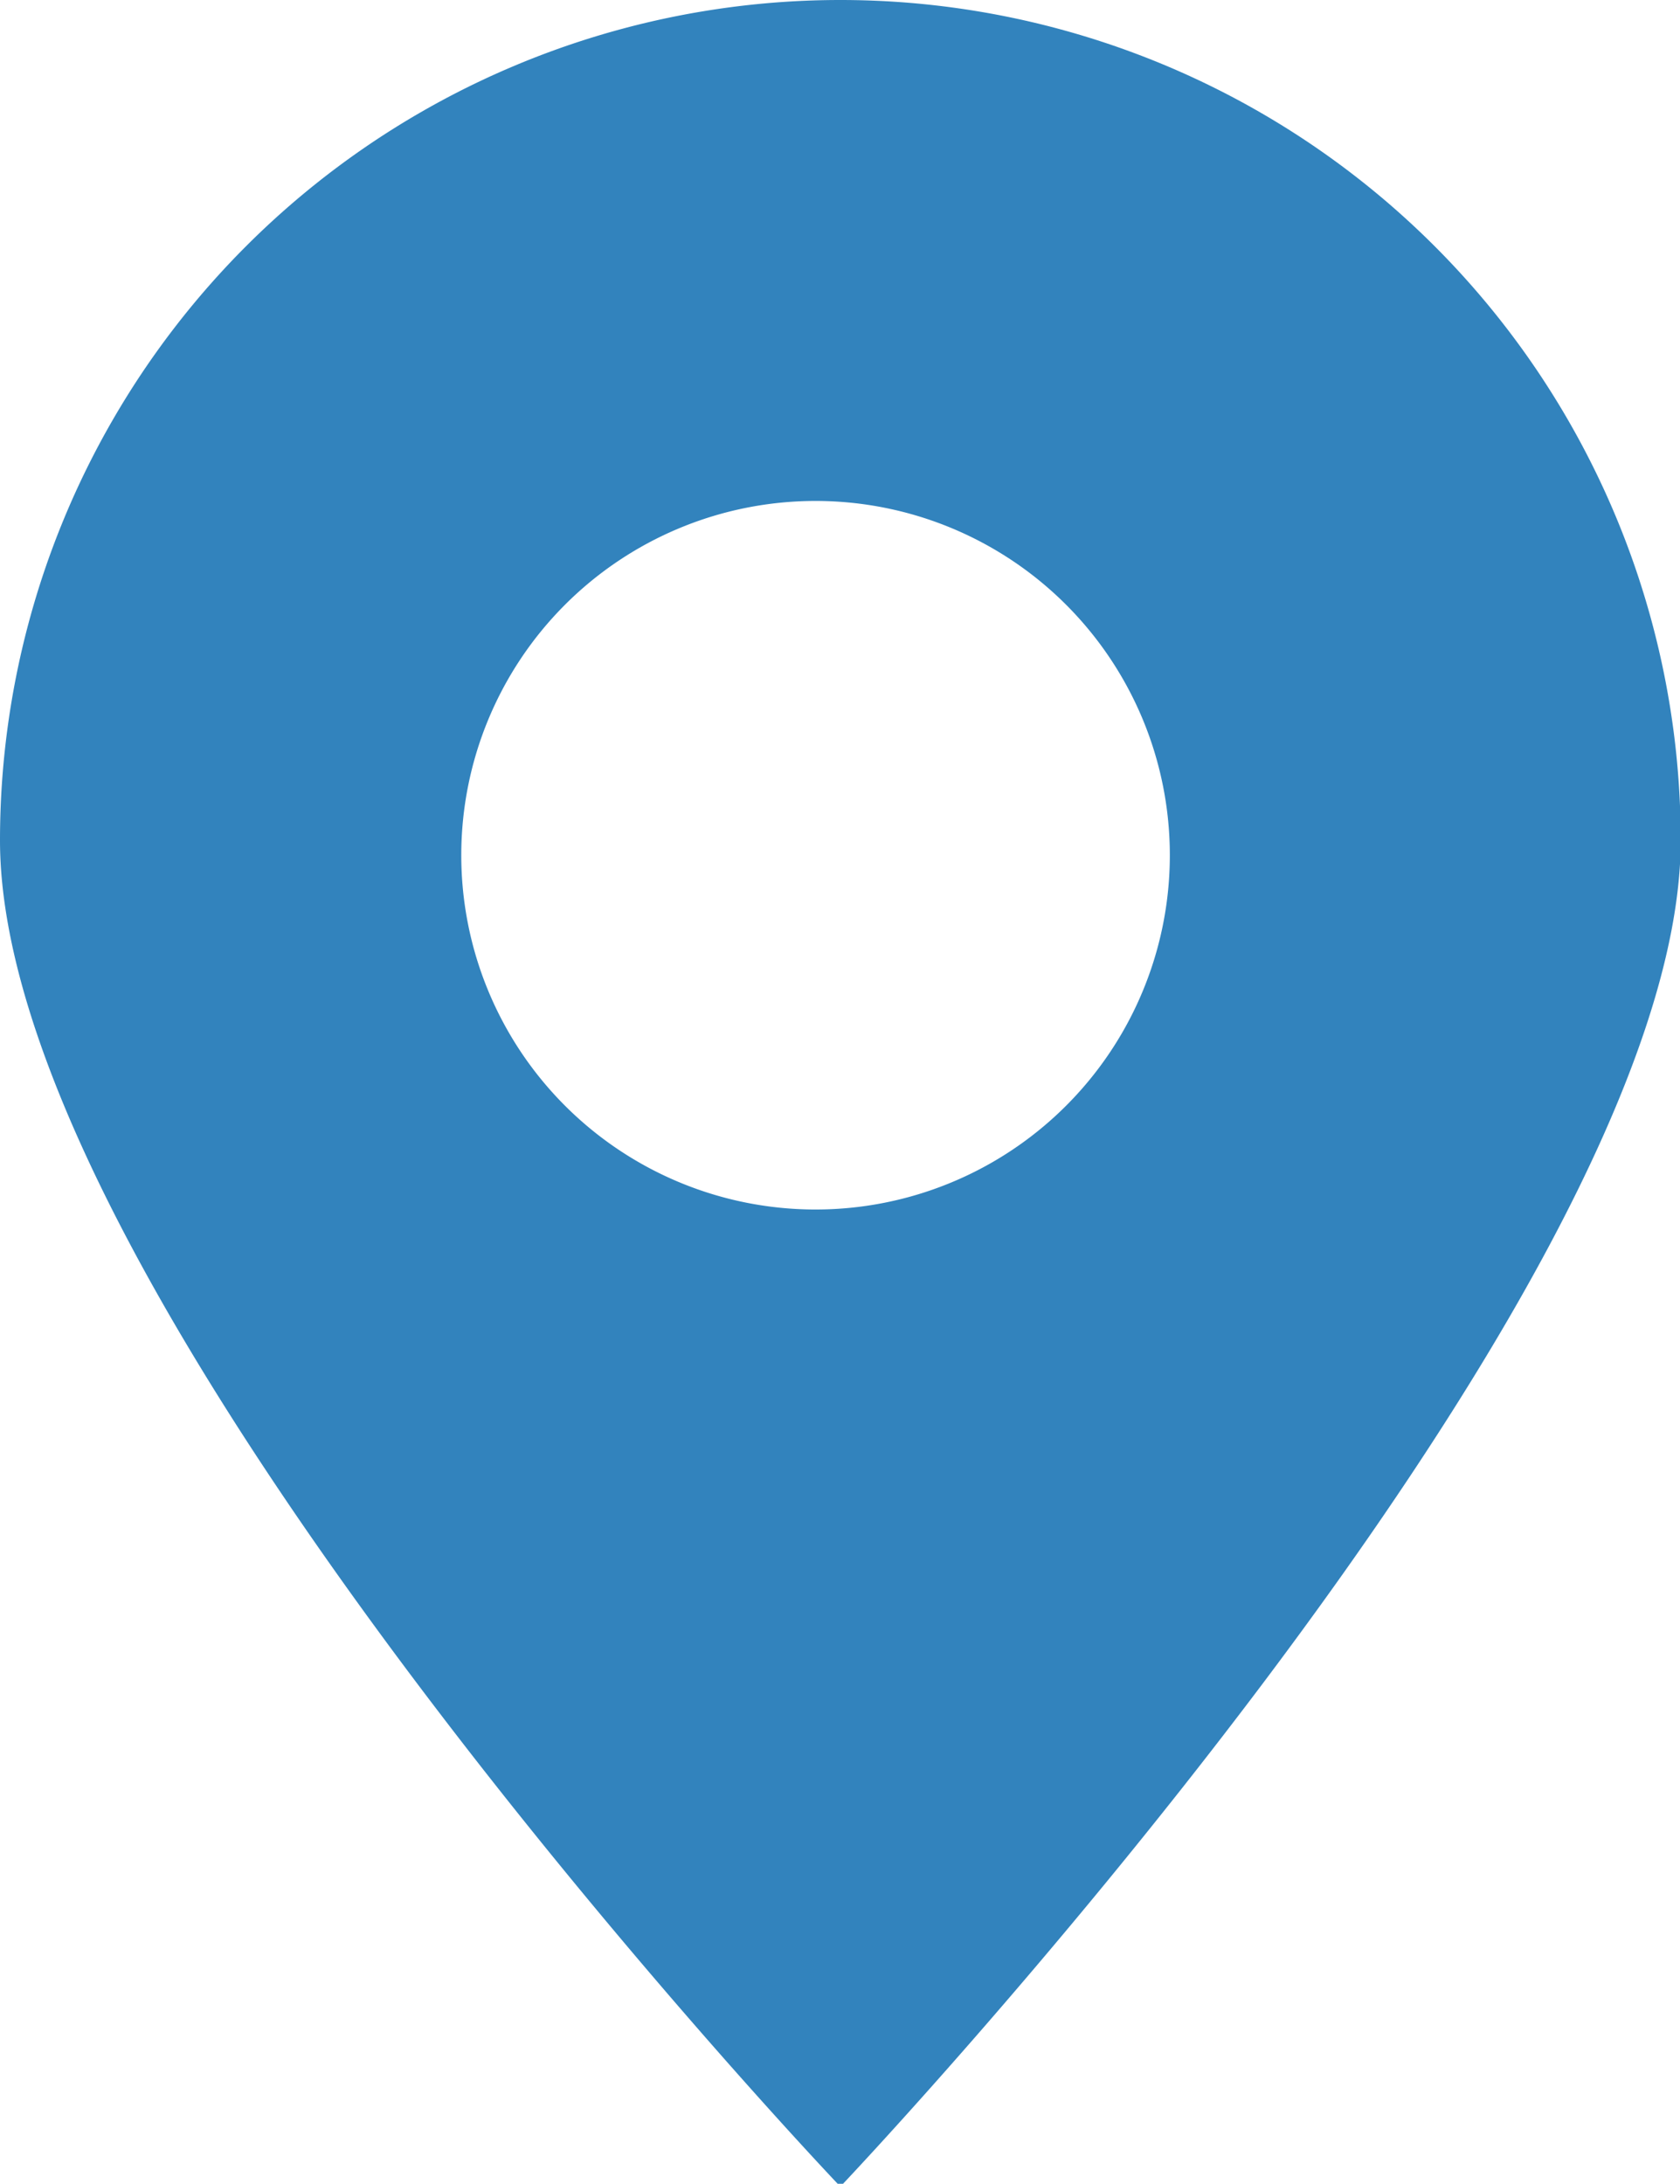
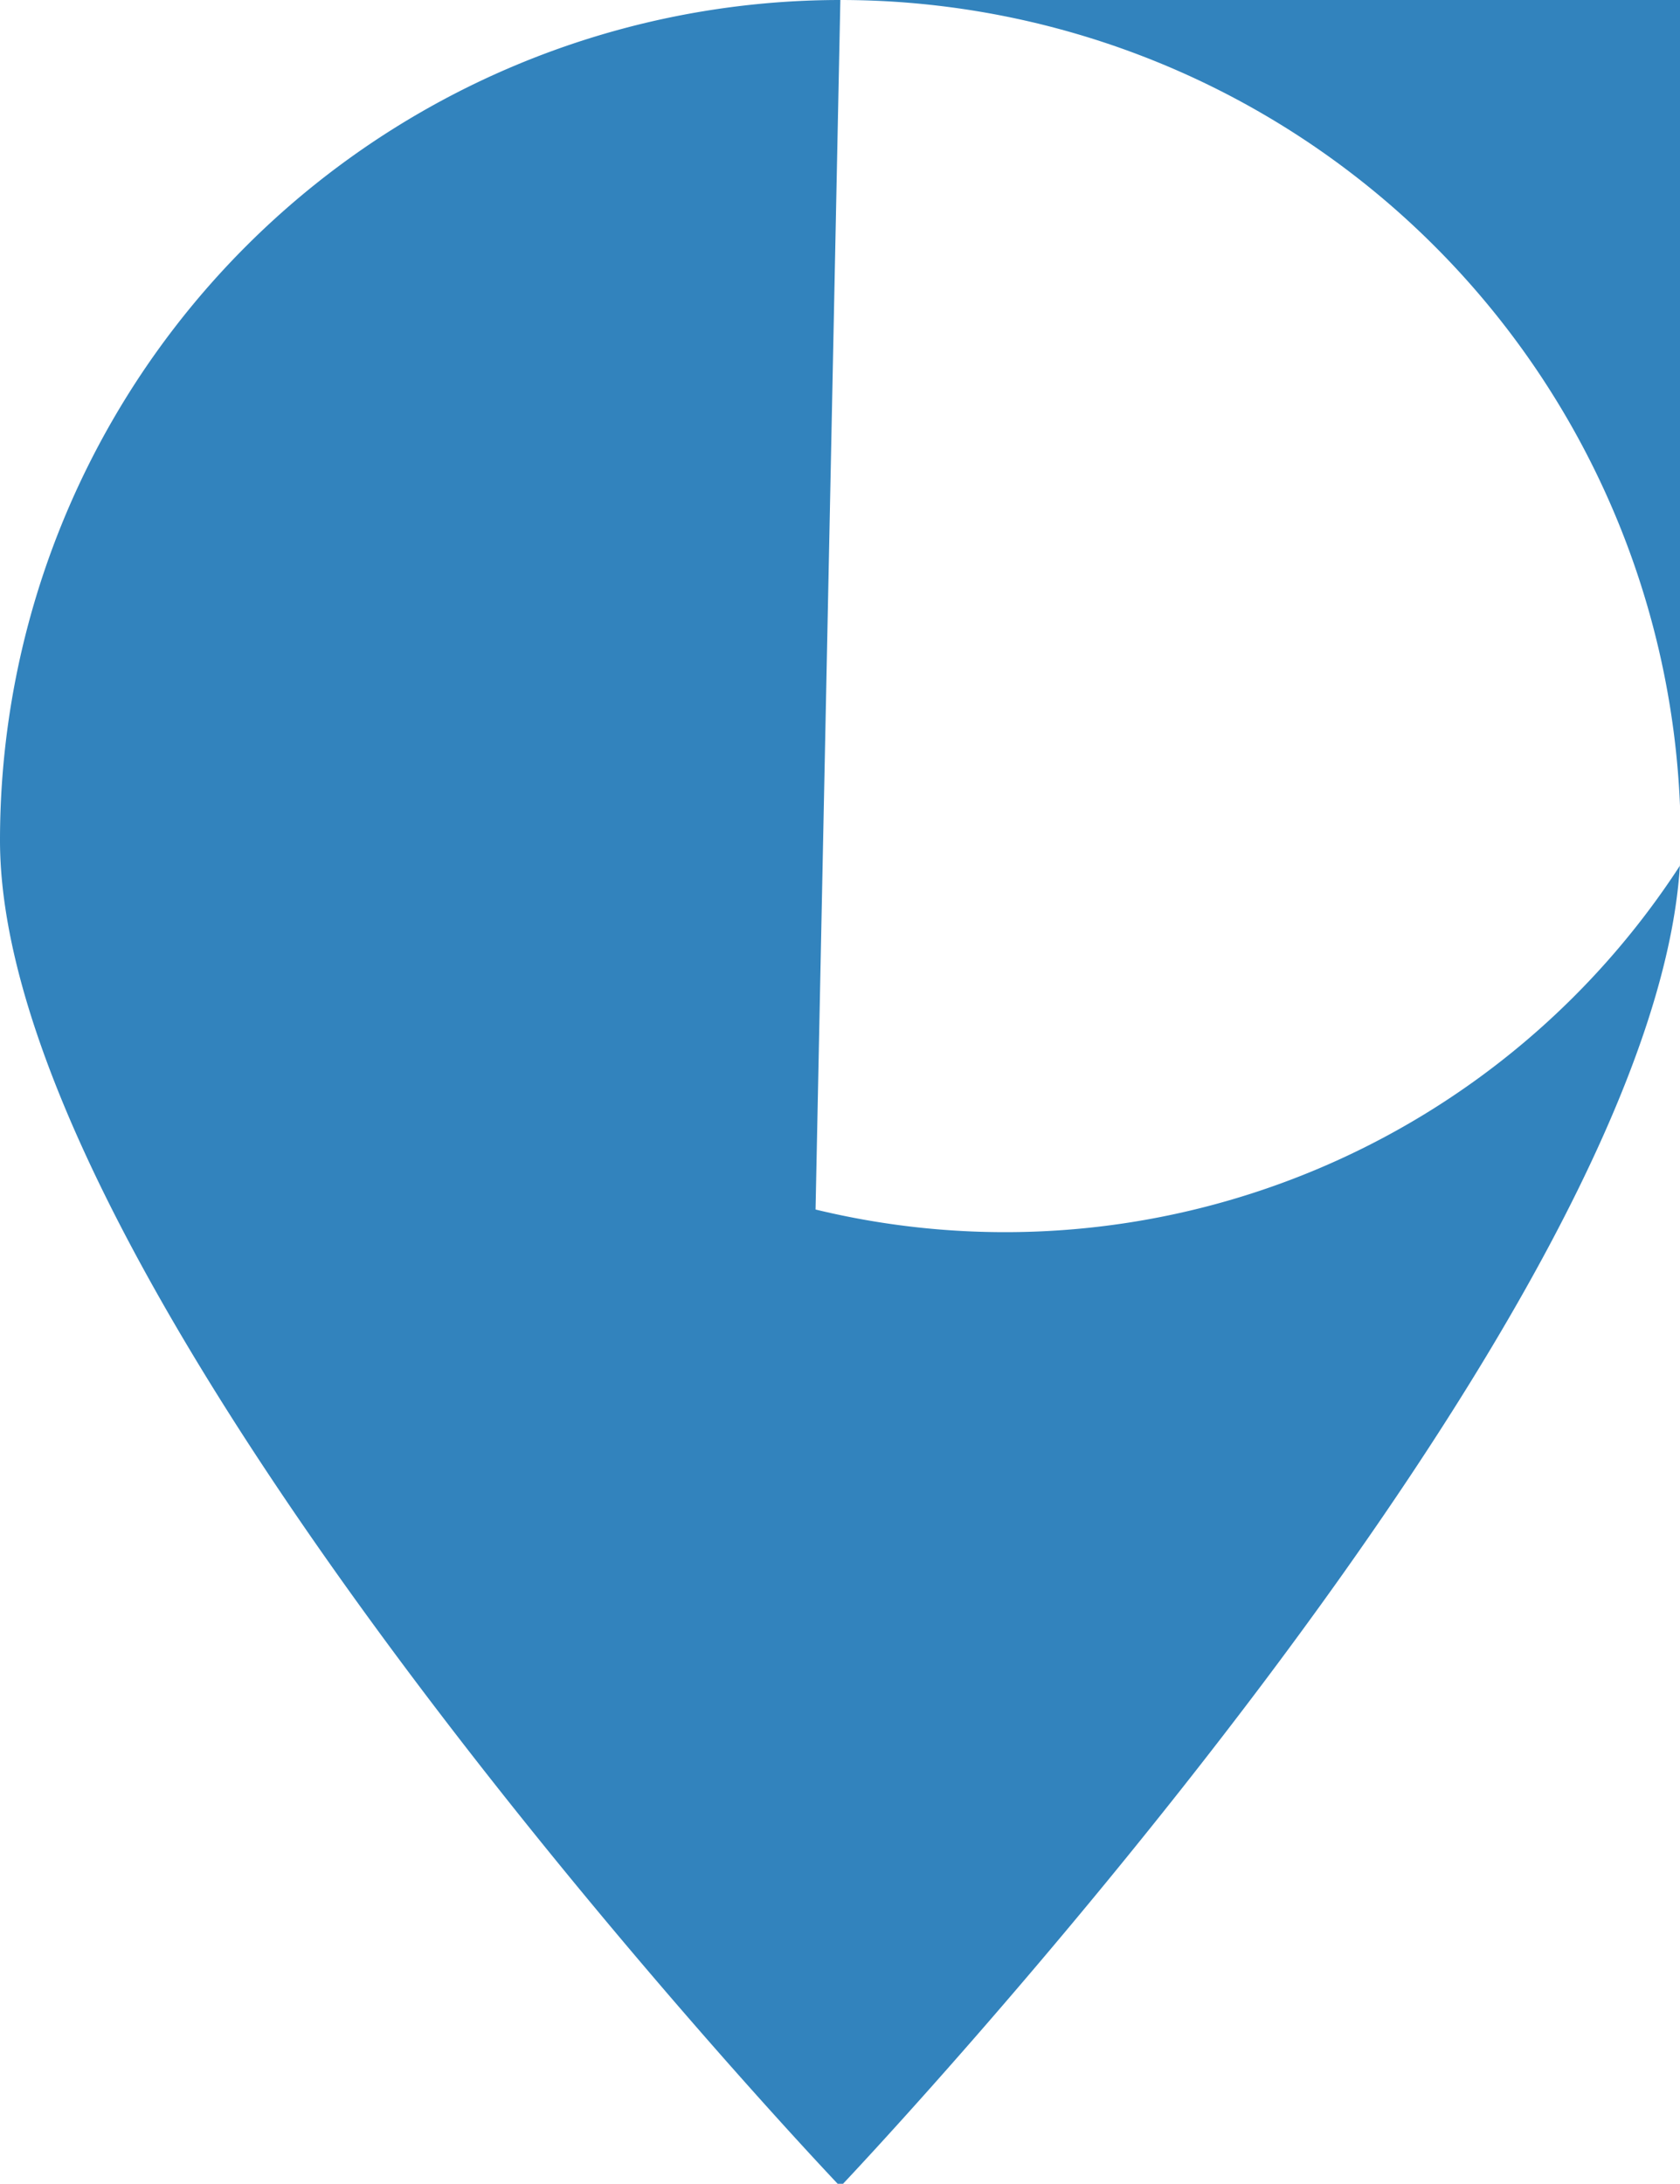
<svg xmlns="http://www.w3.org/2000/svg" id="_레이어_" data-name="&lt;레이어&gt;" viewBox="0 0 23.71 30.82">
  <defs>
    <style>.cls-1{fill:#3283bd;}</style>
  </defs>
-   <path class="cls-1" d="M69.14,120.63a11.86,11.86,0,0,0-11.86,11.86c0,6.55,11.86,19,11.86,19S81,139,81,132.49A11.86,11.86,0,0,0,69.14,120.63Zm-.35,17.07a5,5,0,1,1,5-5A5,5,0,0,1,68.79,137.7Z" transform="translate(-57.28 -120.63)" />
+   <path class="cls-1" d="M69.14,120.63a11.86,11.86,0,0,0-11.86,11.86c0,6.55,11.86,19,11.86,19S81,139,81,132.49A11.86,11.86,0,0,0,69.14,120.63Za5,5,0,1,1,5-5A5,5,0,0,1,68.79,137.7Z" transform="translate(-57.28 -120.63)" />
</svg>